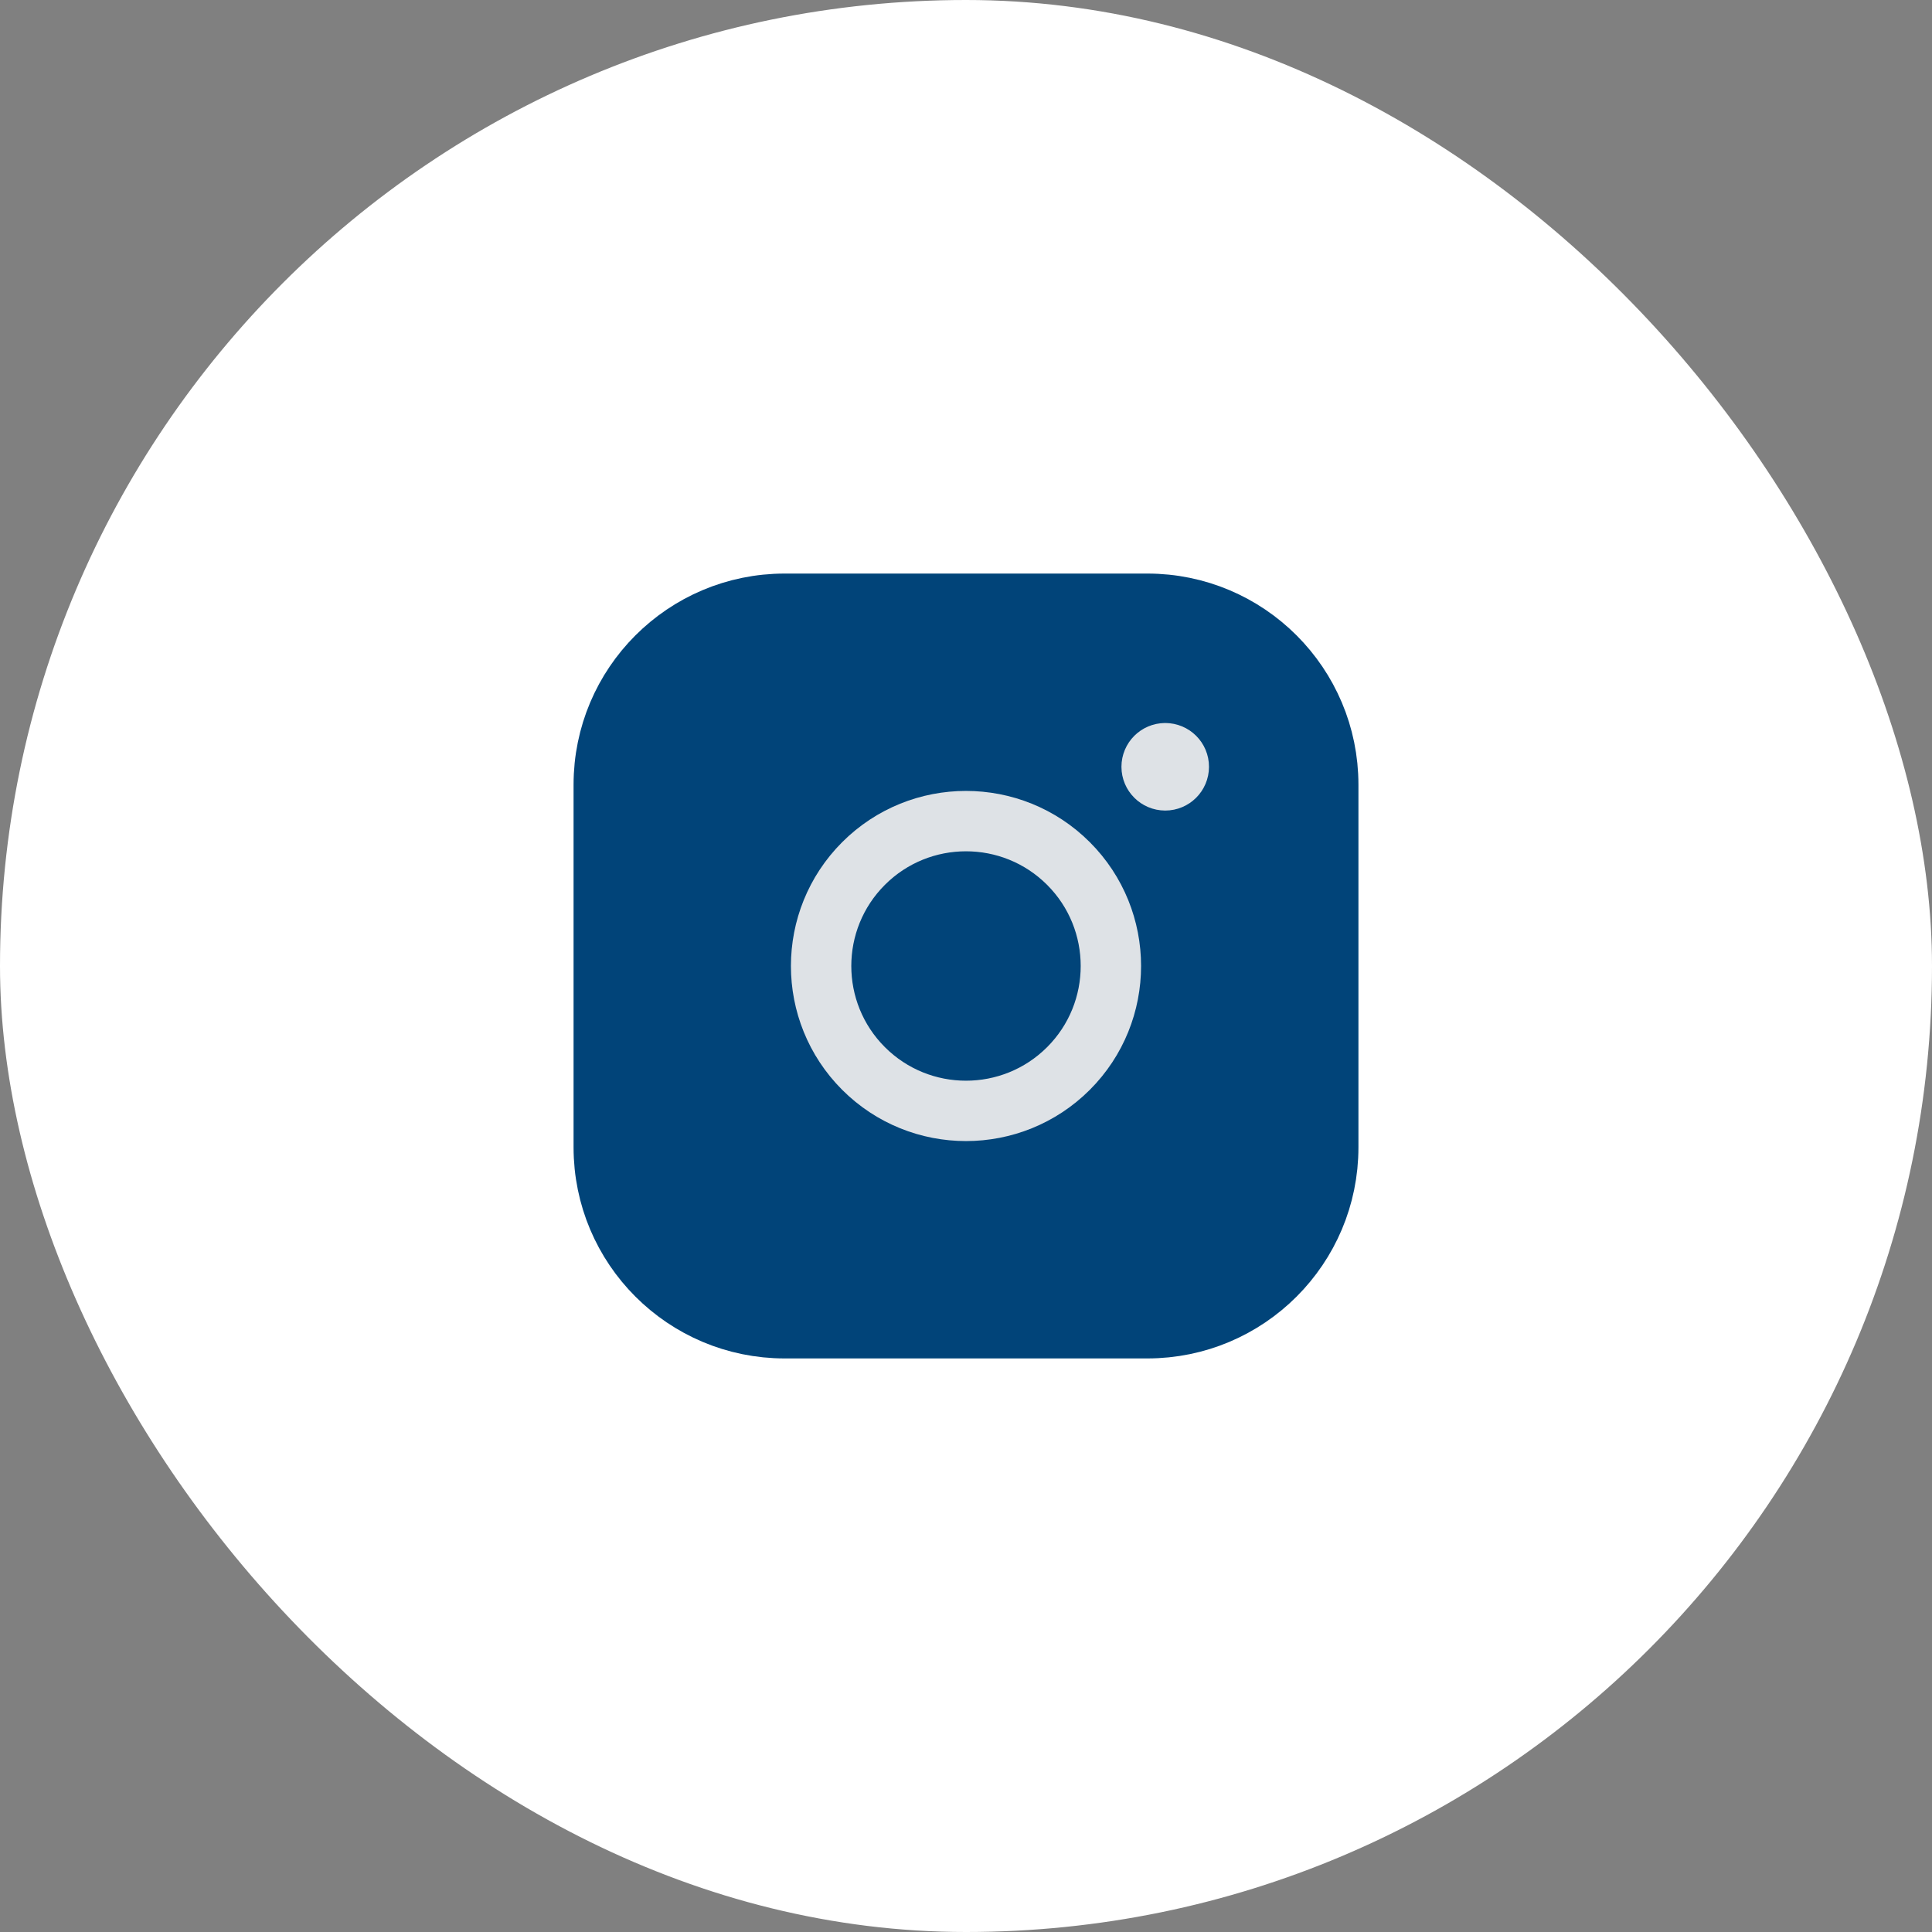
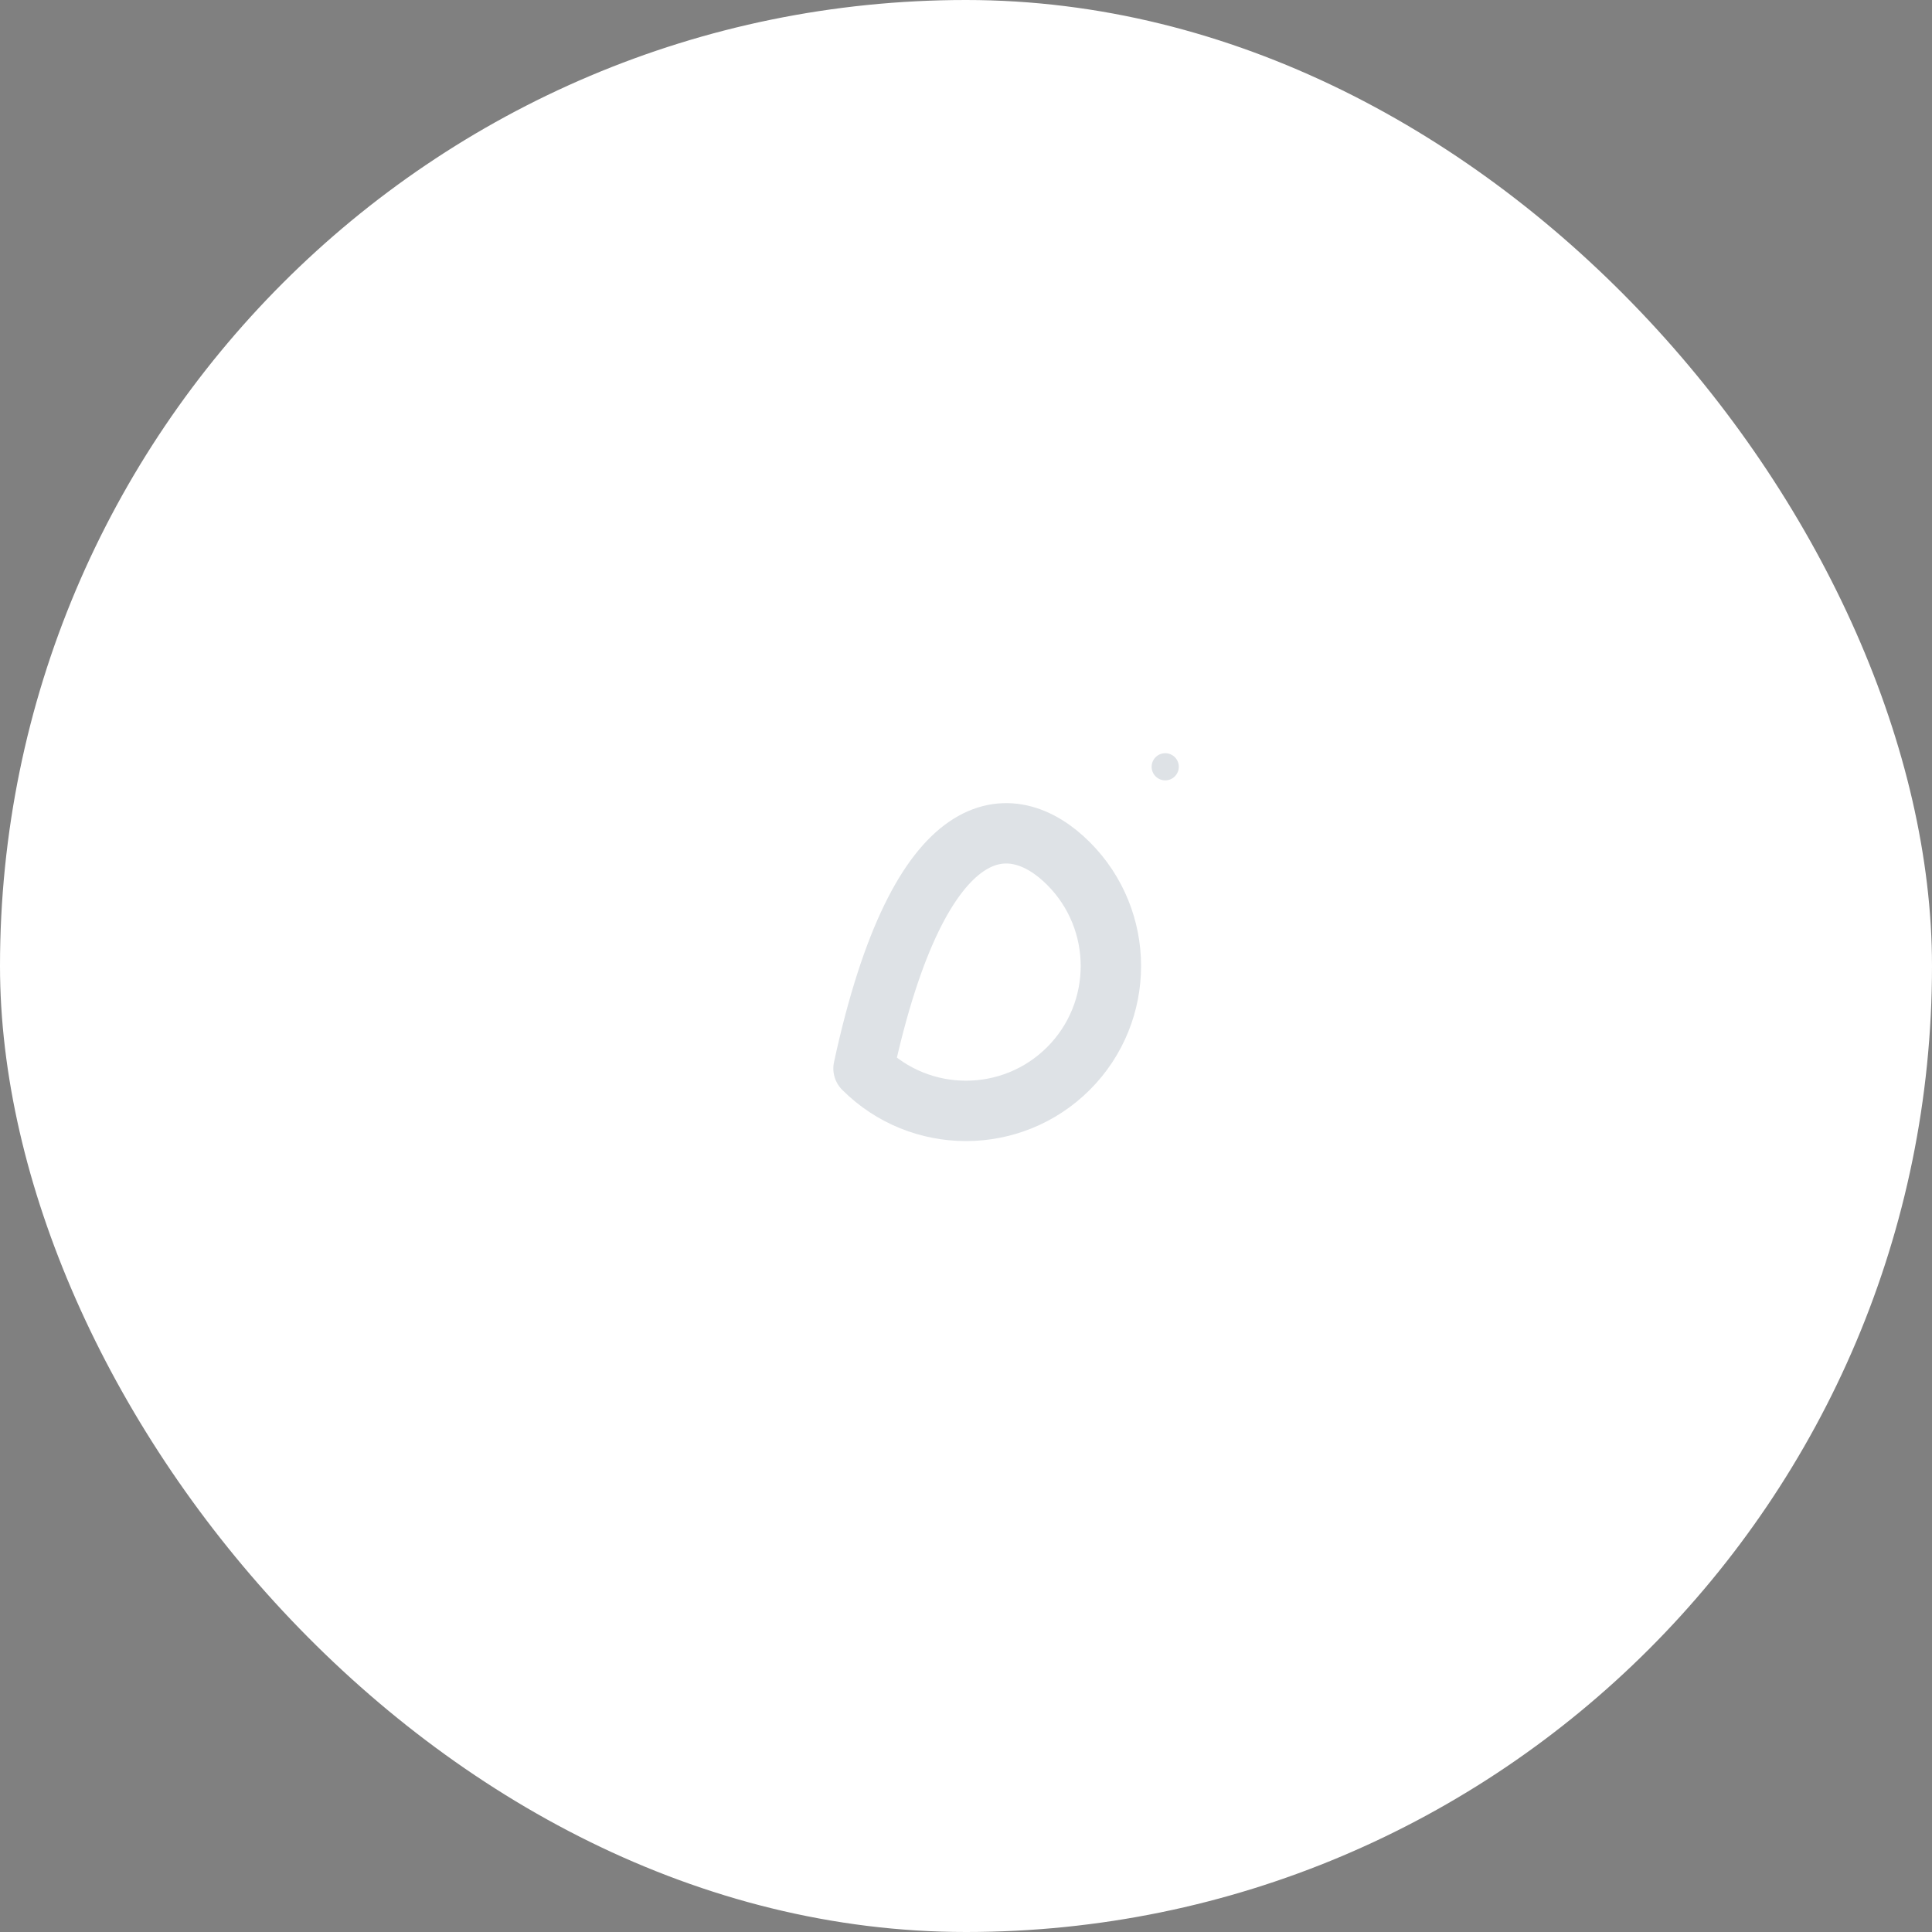
<svg xmlns="http://www.w3.org/2000/svg" width="48" height="48" viewBox="0 0 48 48" fill="none">
  <rect x="0" y="0" width="48" height="48" fill="#808080" stroke="none" />
  <rect width="48" height="48" rx="24" fill="white" />
-   <path fill-rule="evenodd" clip-rule="evenodd" d="M19.496 15H28.505C30.987 15 33 17.012 33 19.496V28.505C33 30.987 30.988 33 28.504 33H19.496C17.013 33 15 30.988 15 28.504V19.496C15 17.013 17.012 15 19.496 15V15Z" fill="#014479" stroke="#014479" stroke-width="1.5" stroke-linecap="round" stroke-linejoin="round" />
  <path fill-rule="evenodd" clip-rule="evenodd" d="M28.949 18.713C28.763 18.714 28.612 18.865 28.612 19.051C28.612 19.237 28.764 19.388 28.95 19.388C29.136 19.388 29.287 19.237 29.287 19.051C29.288 18.864 29.136 18.713 28.949 18.713Z" fill="#DEE2E6" />
-   <path d="M28.949 18.713C28.763 18.714 28.612 18.865 28.612 19.051C28.612 19.237 28.764 19.388 28.95 19.388C29.136 19.388 29.287 19.237 29.287 19.051C29.288 18.864 29.136 18.713 28.949 18.713" stroke="#DEE2E6" stroke-width="1.5" stroke-linecap="round" stroke-linejoin="round" />
-   <path d="M26.546 21.454C27.951 22.86 27.951 25.14 26.546 26.546C25.14 27.951 22.86 27.951 21.454 26.546C20.049 25.14 20.049 22.86 21.454 21.454C22.86 20.049 25.14 20.049 26.546 21.454" stroke="#DEE2E6" stroke-width="1.5" stroke-linecap="round" stroke-linejoin="round" />
+   <path d="M26.546 21.454C27.951 22.86 27.951 25.14 26.546 26.546C25.14 27.951 22.86 27.951 21.454 26.546C22.86 20.049 25.14 20.049 26.546 21.454" stroke="#DEE2E6" stroke-width="1.5" stroke-linecap="round" stroke-linejoin="round" />
</svg>